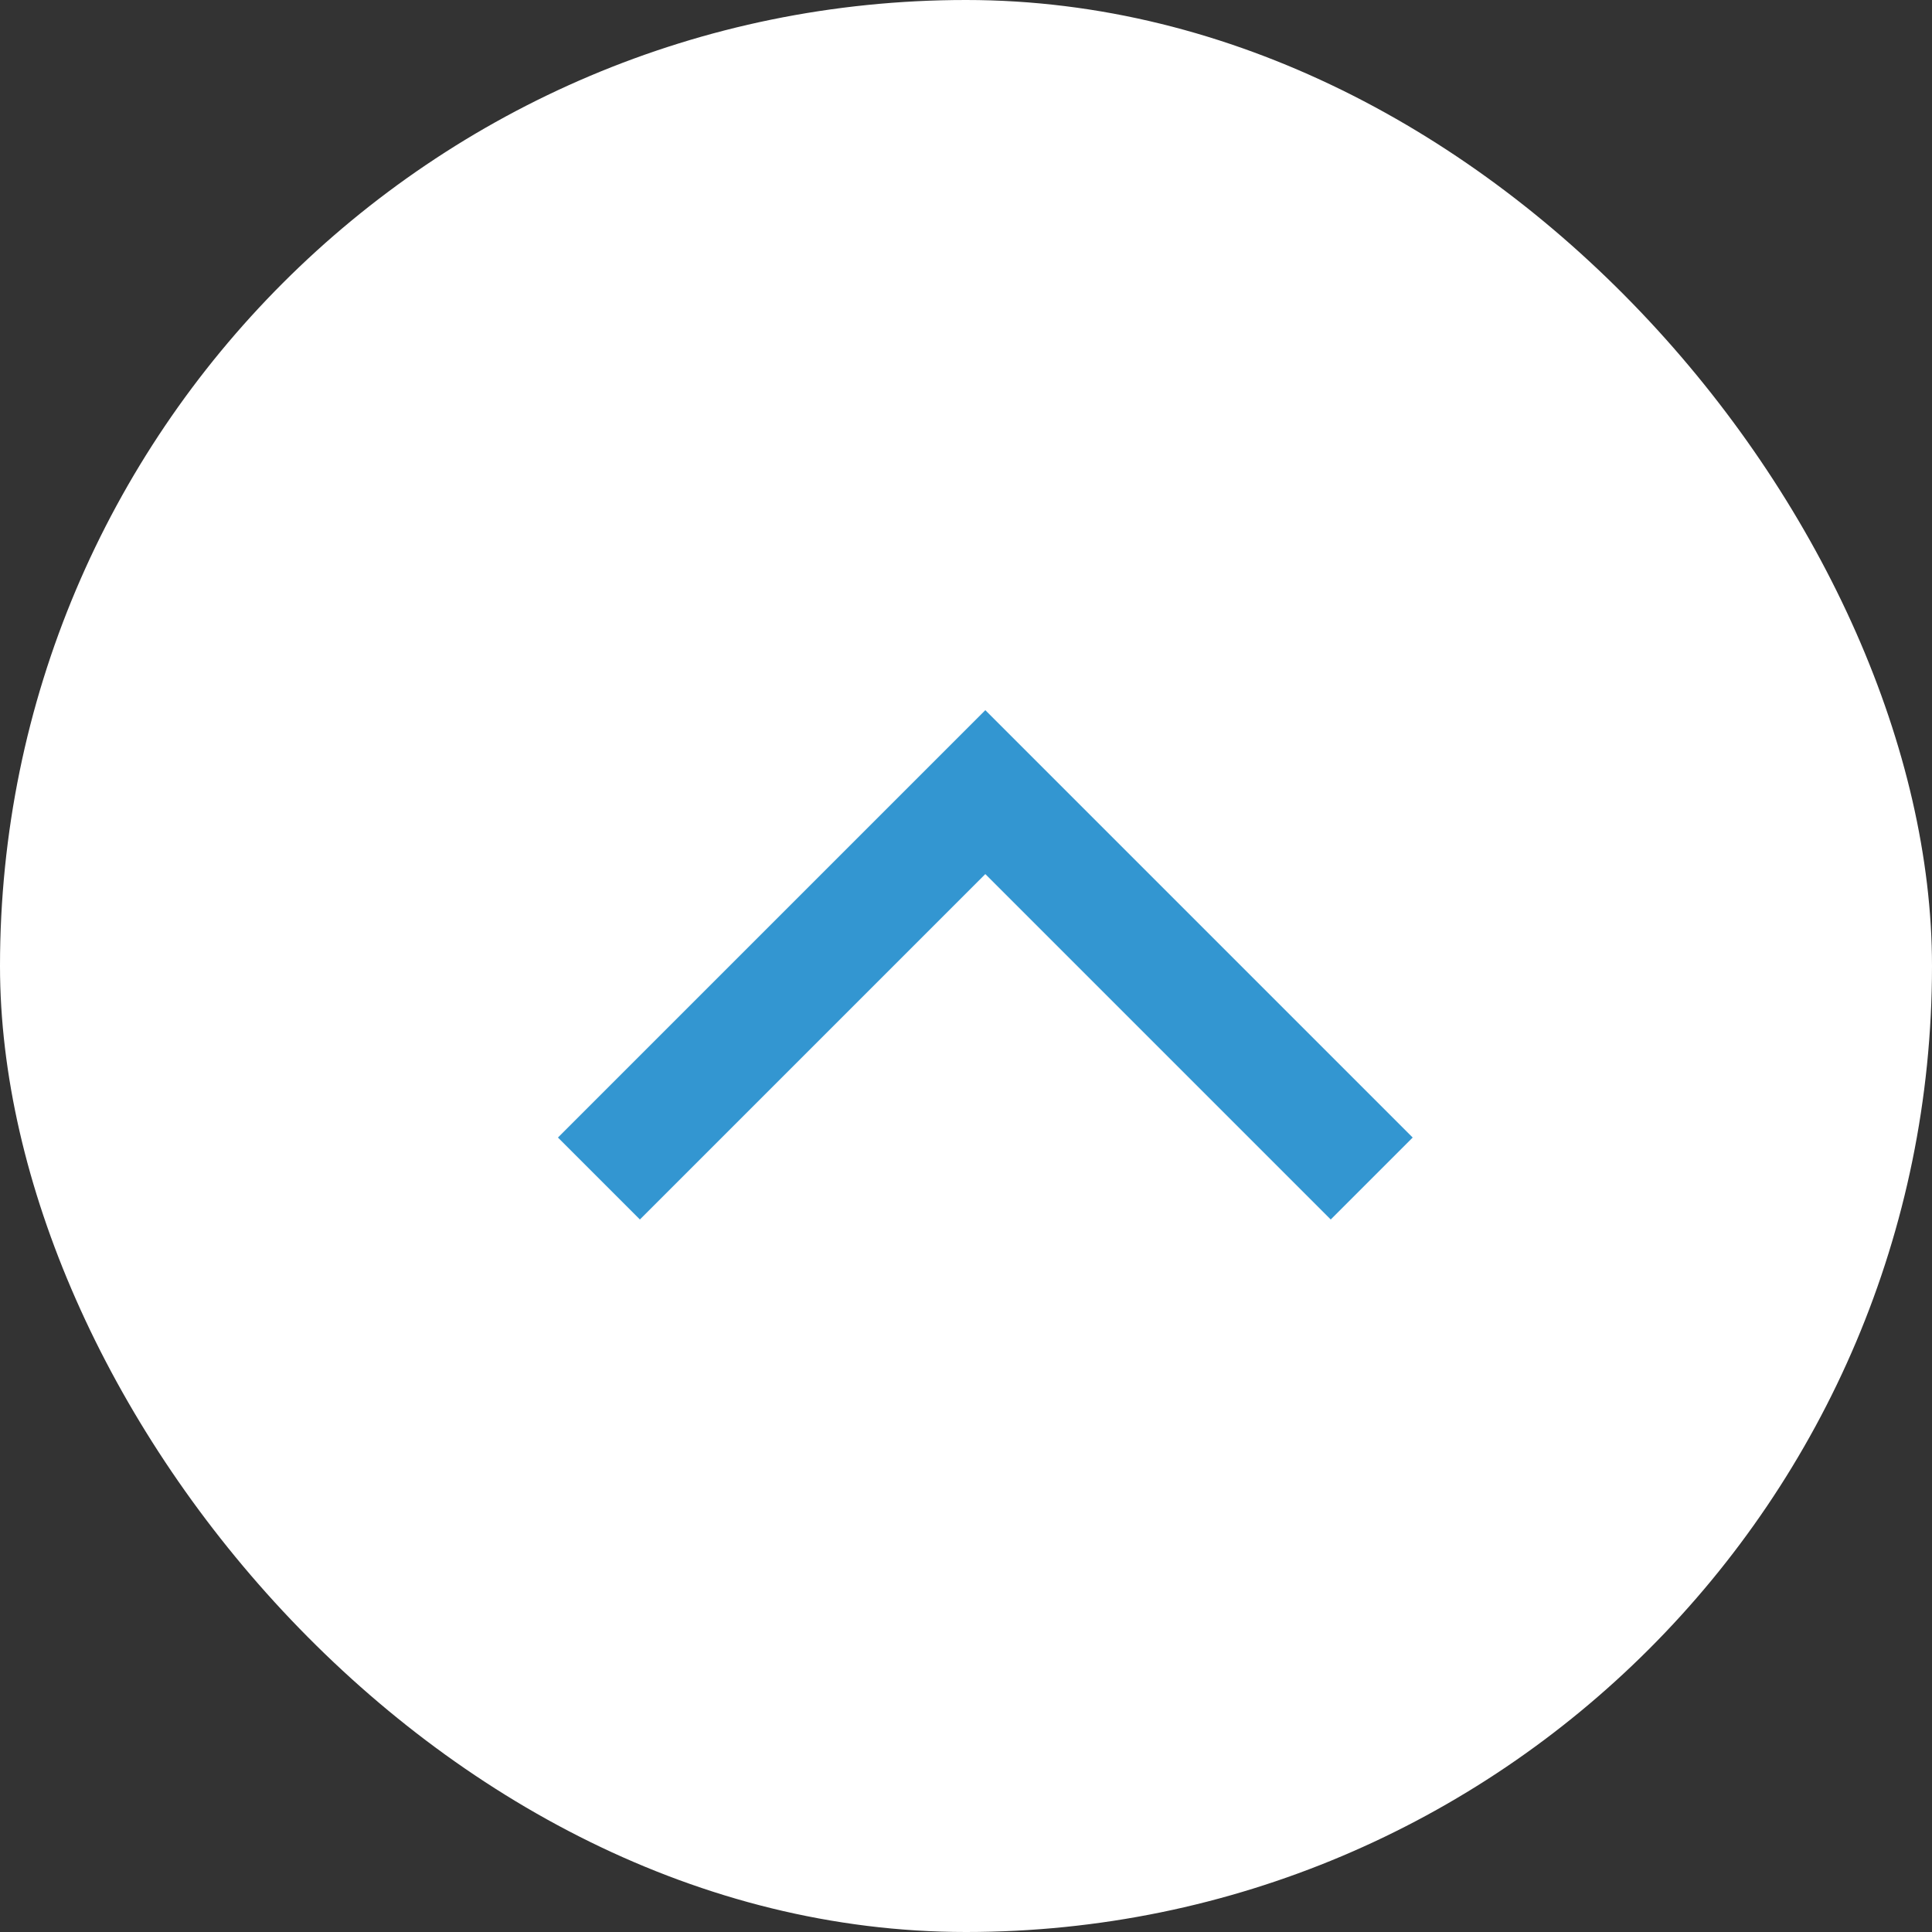
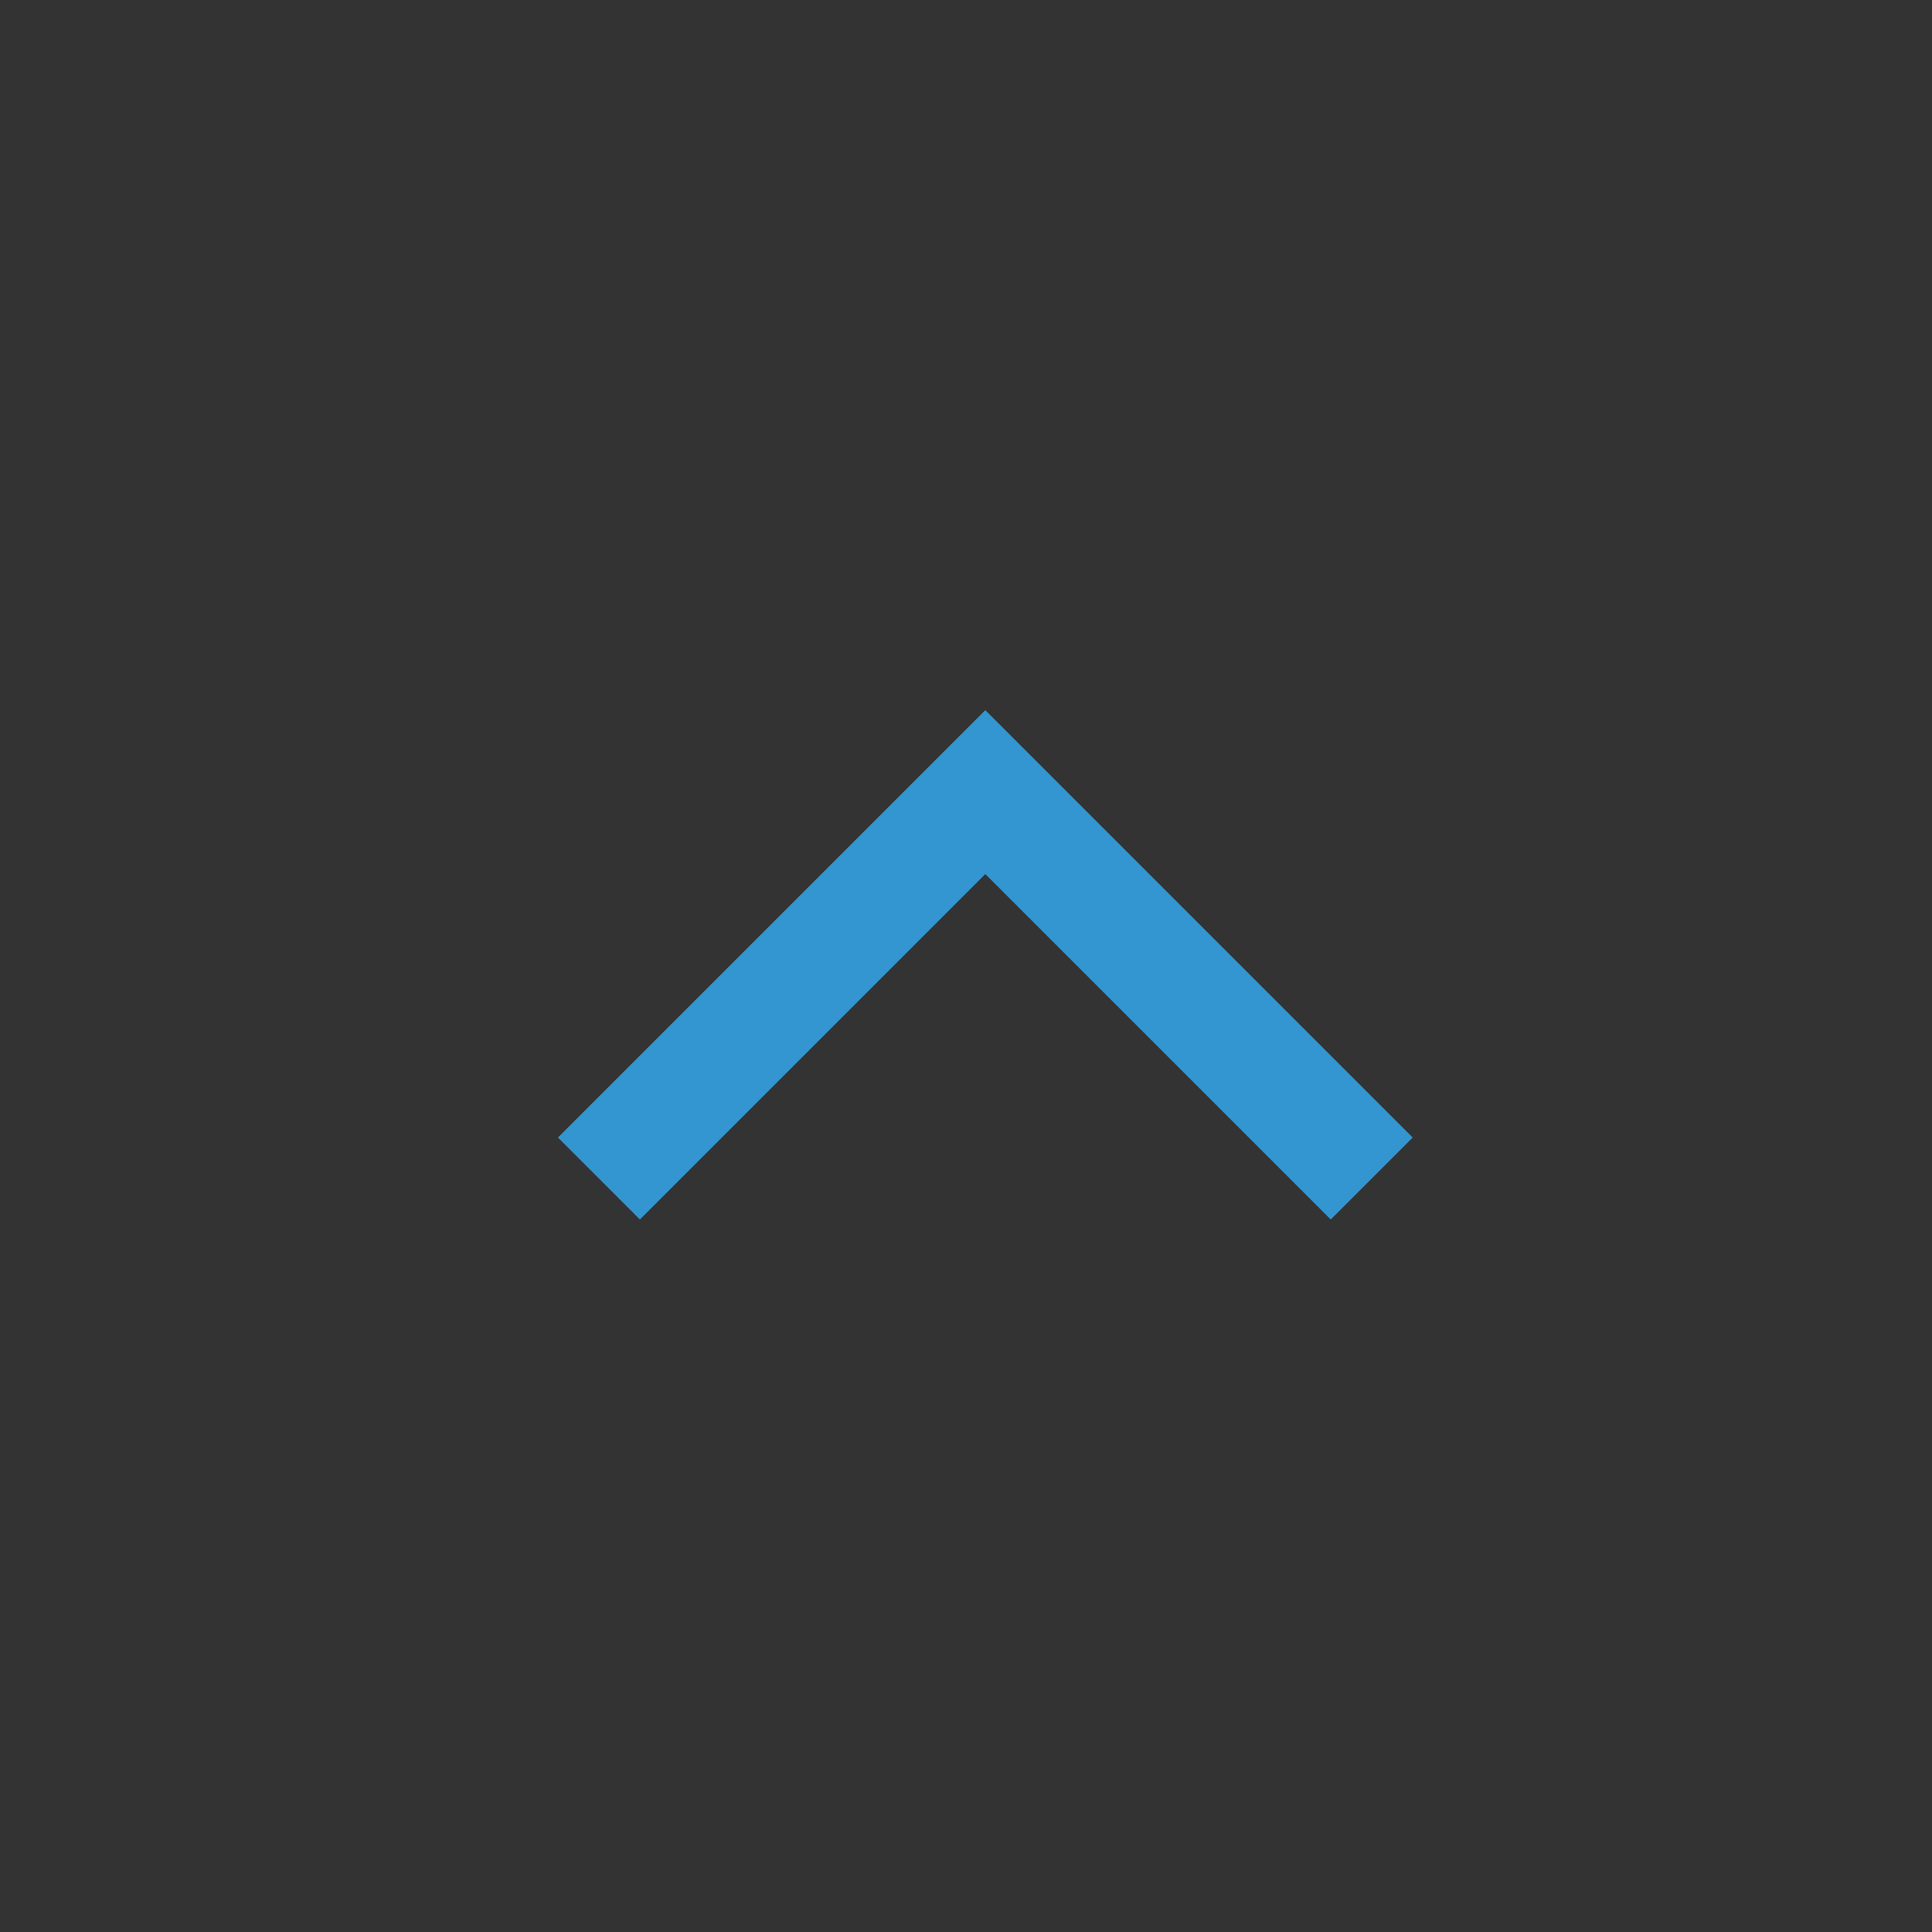
<svg xmlns="http://www.w3.org/2000/svg" width="50" height="50" viewBox="0 0 50 50">
  <rect x="0" y="0" width="50" height="50" fill="#333333" stroke="none" />
  <g id="グループ_3118" data-name="グループ 3118" transform="translate(-1860 -880)">
-     <rect id="長方形_22" data-name="長方形 22" width="50" height="50" rx="25" transform="translate(1860 880)" fill="#fff" />
    <path id="パス_9" data-name="パス 9" d="M1875.986,910.522l10-10,10,10" transform="translate(-0.486 -0.022)" fill="none" stroke="#3396d1" stroke-width="3" />
  </g>
</svg>